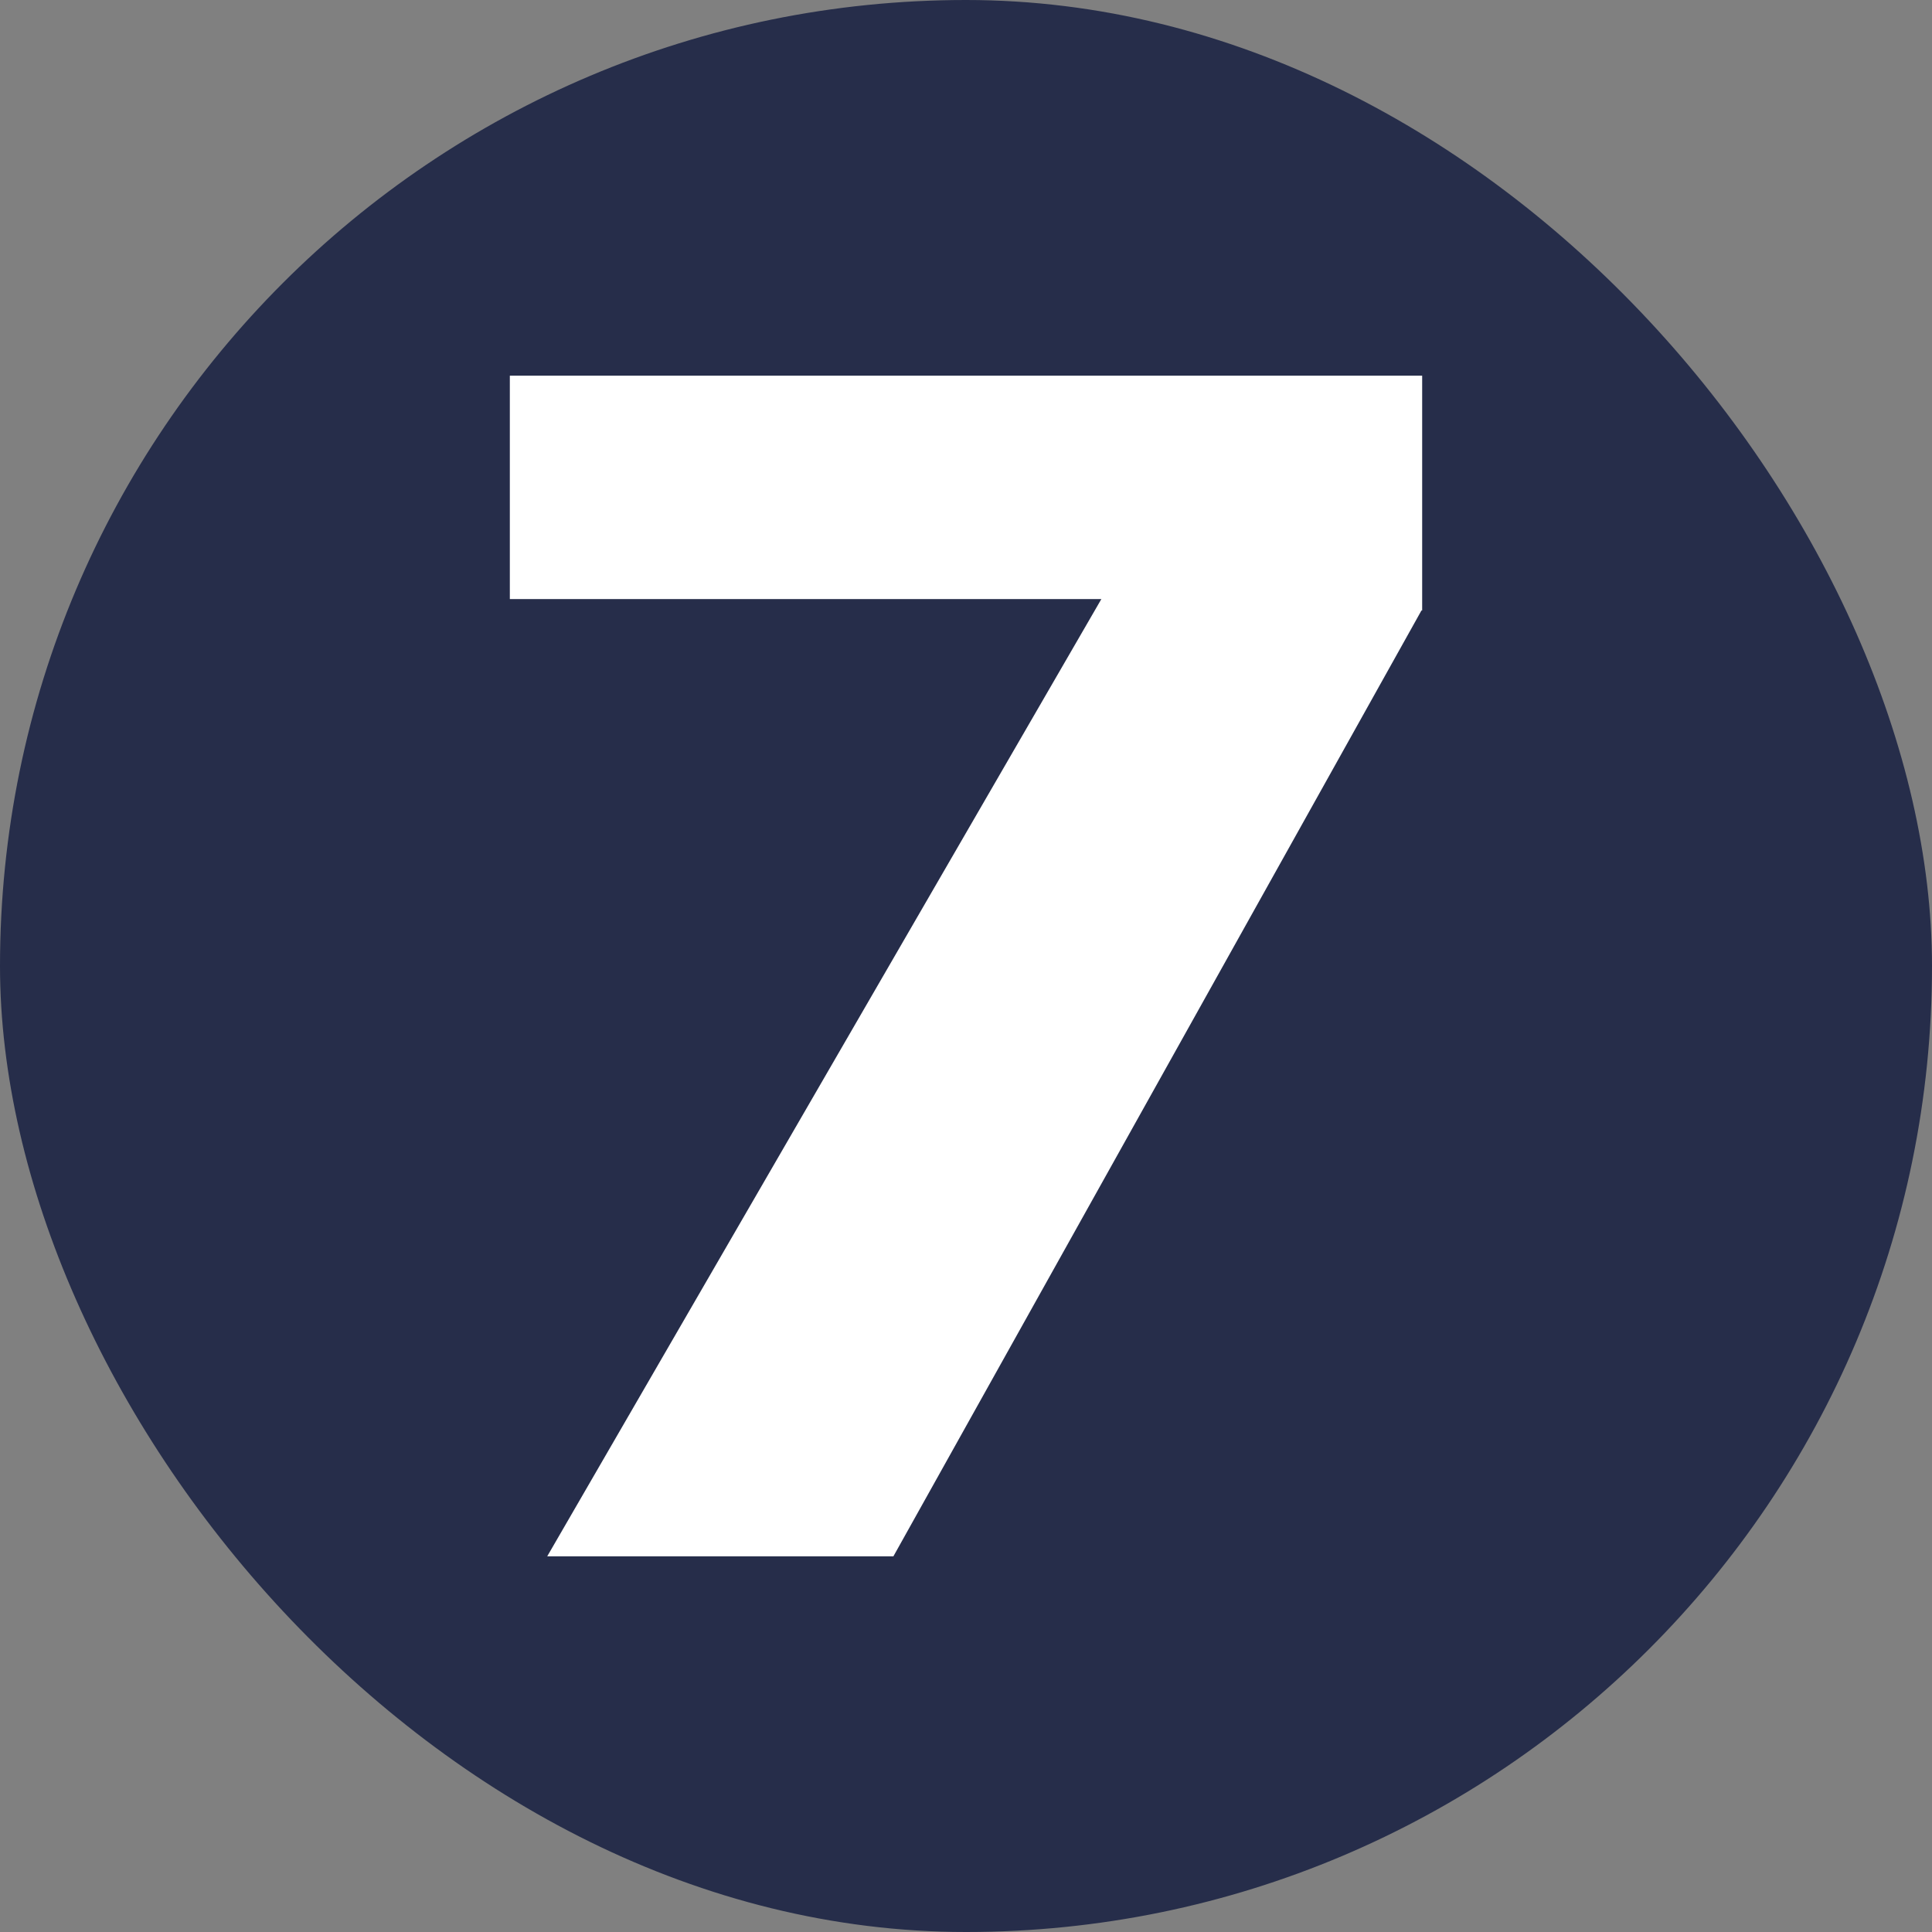
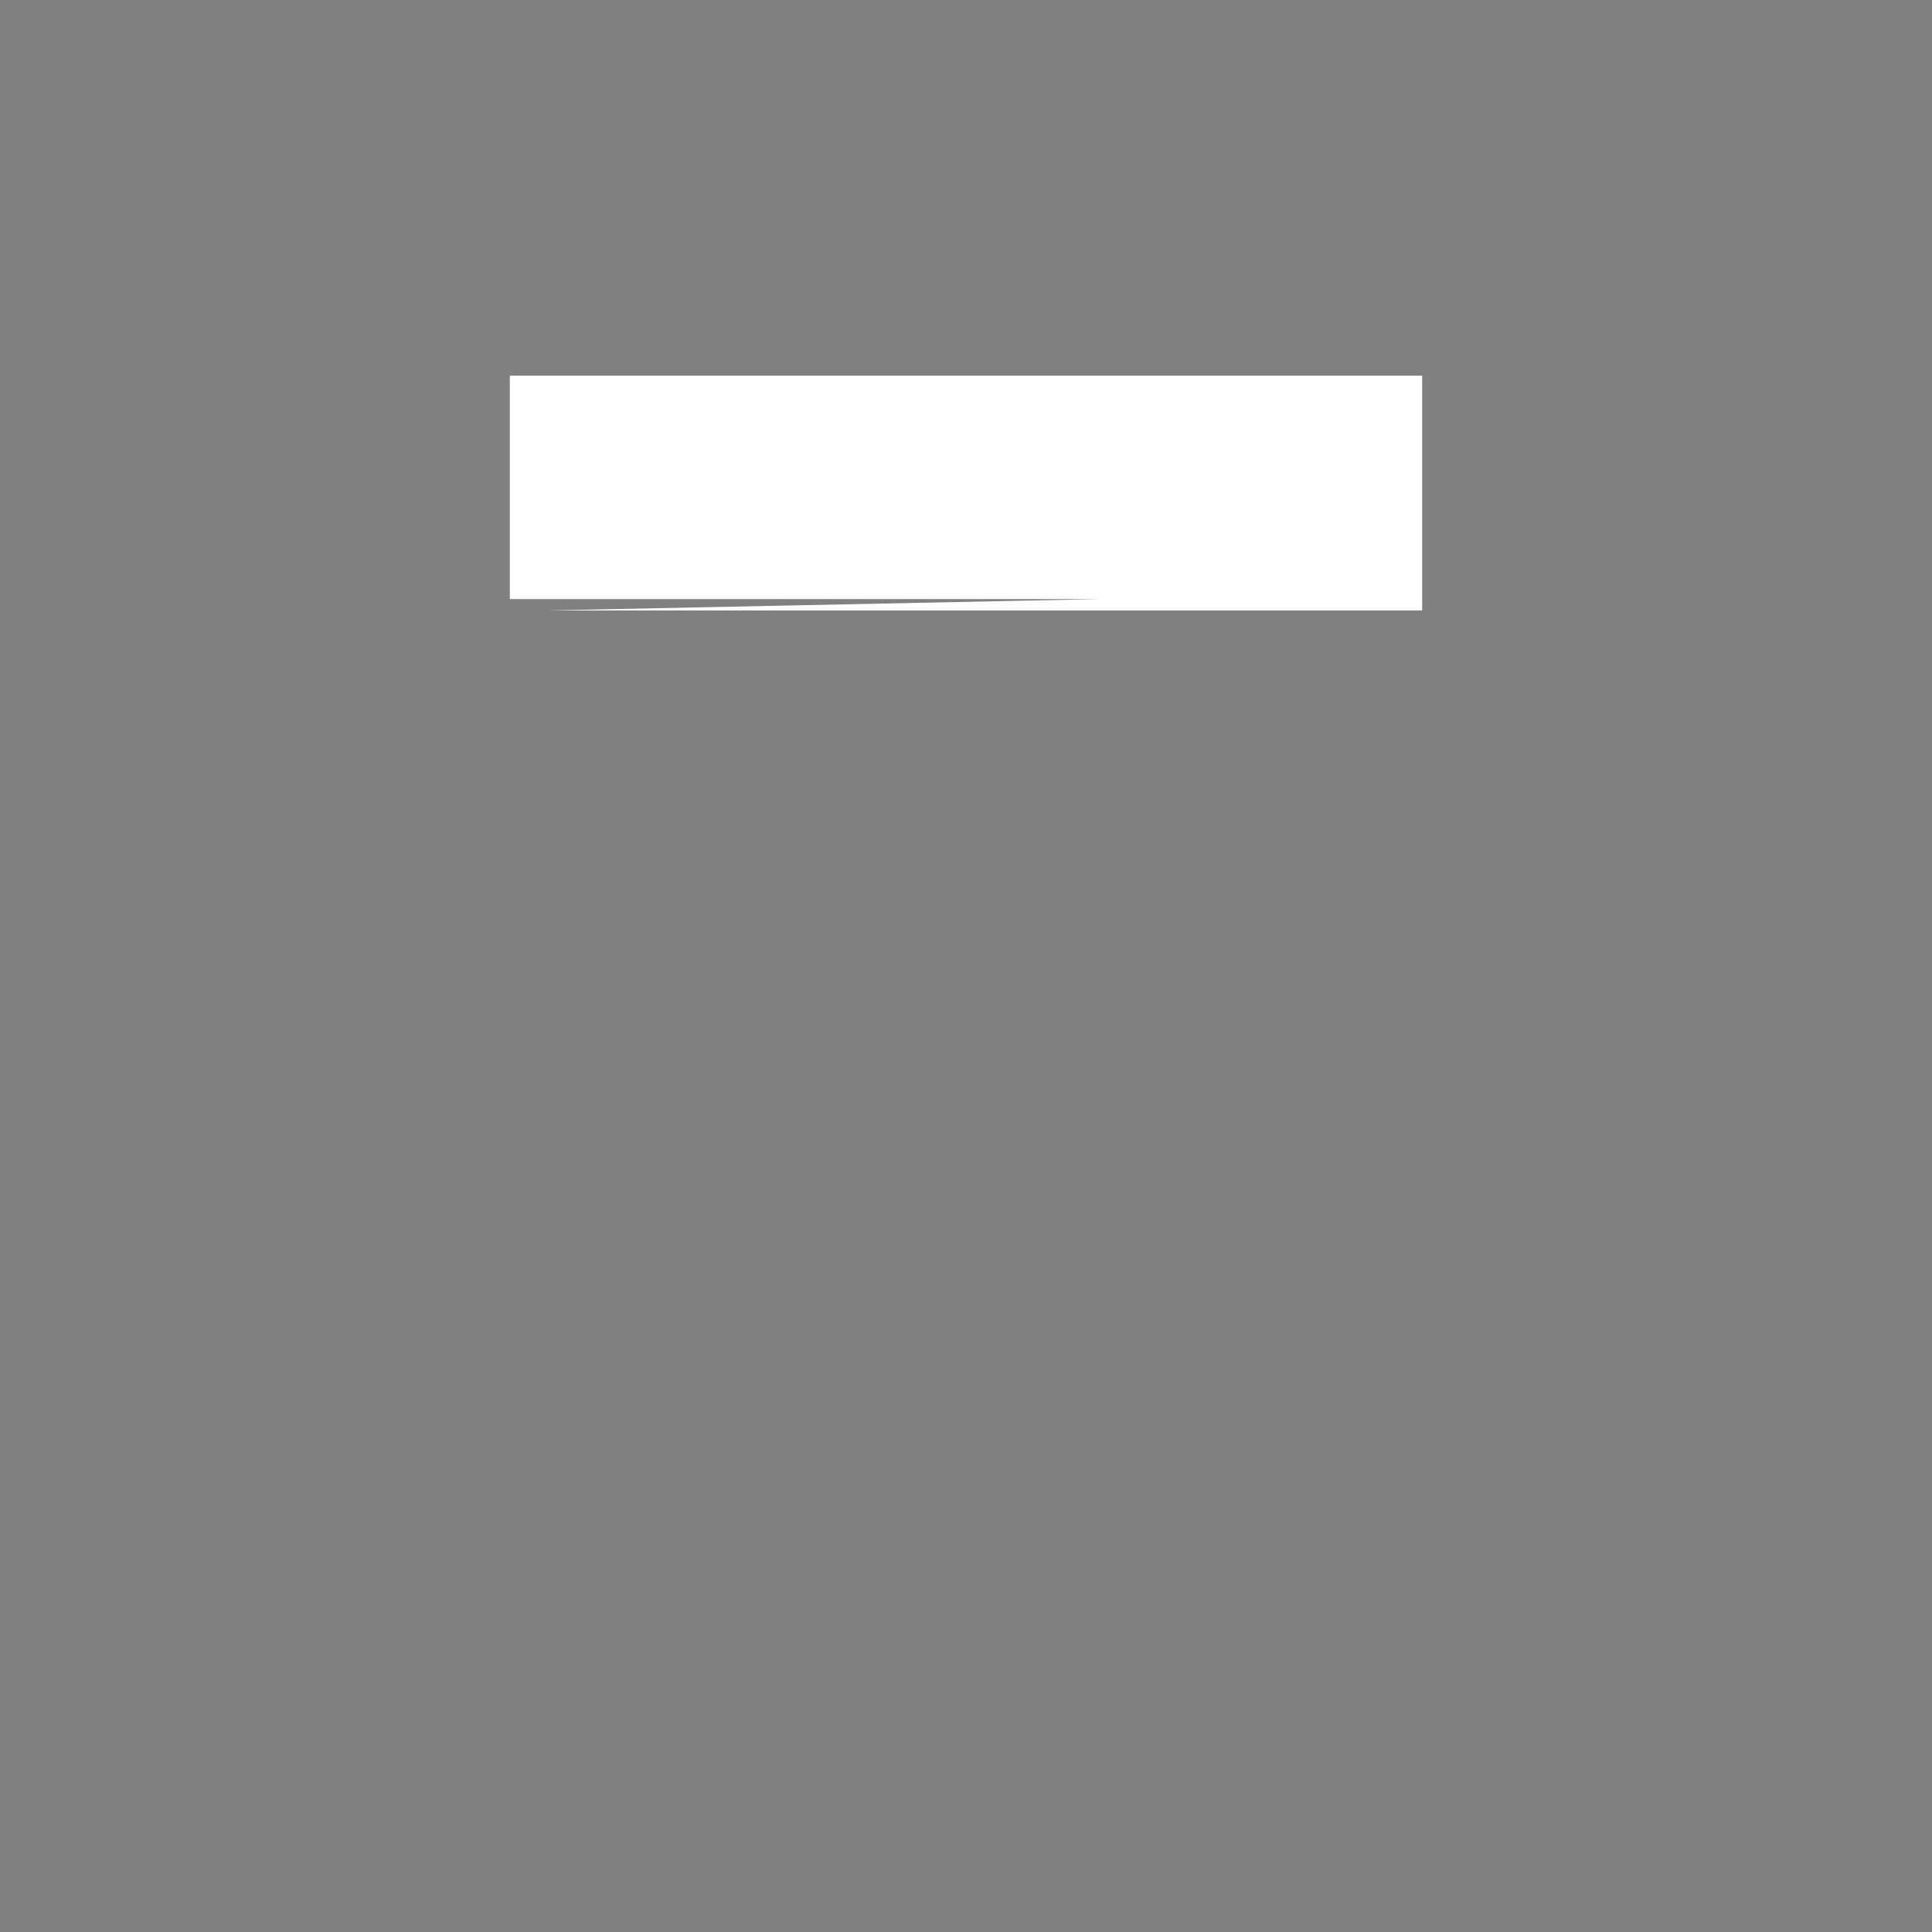
<svg xmlns="http://www.w3.org/2000/svg" width="72" height="72" viewBox="0 0 72 72" fill="none">
  <rect x="0" y="0" width="72" height="72" fill="#808080" stroke="none" />
-   <rect width="72" height="72" rx="36" fill="#262D4A" />
-   <path d="M52.974 22.75L33.294 58H20.393L41.045 22.325H19V14H53V22.75H52.974Z" fill="white" />
+   <path d="M52.974 22.75H20.393L41.045 22.325H19V14H53V22.75H52.974Z" fill="white" />
</svg>